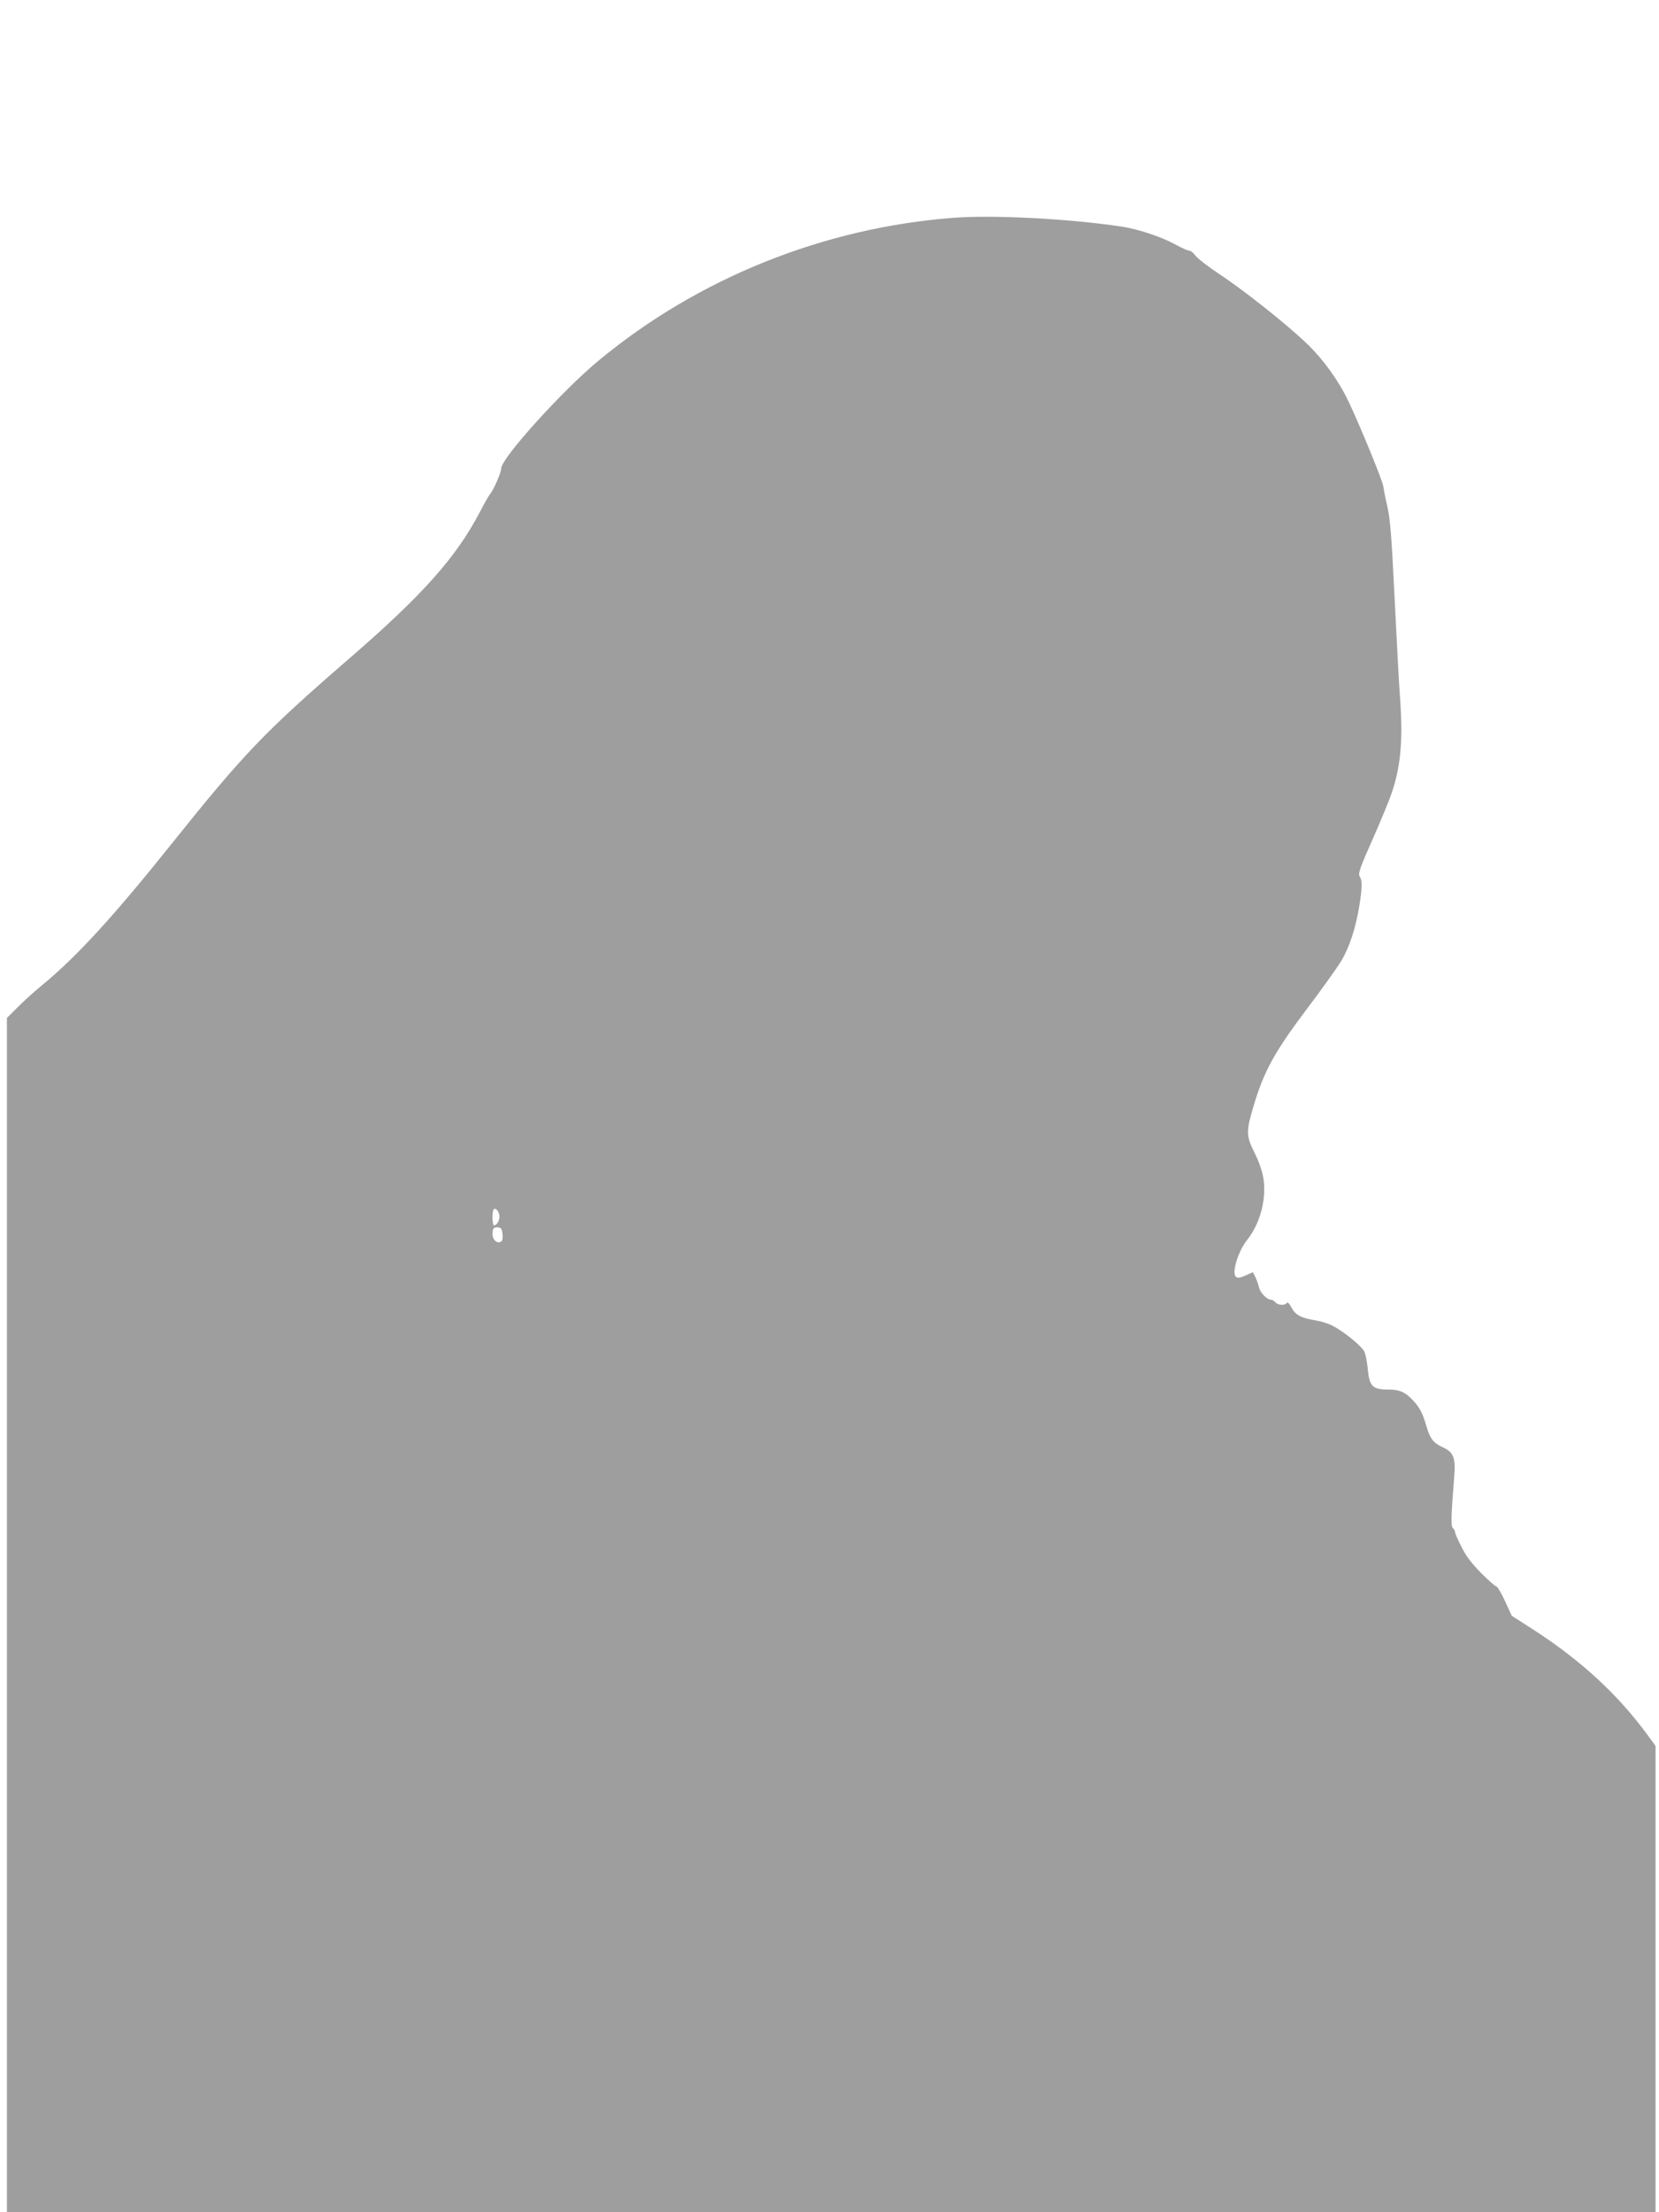
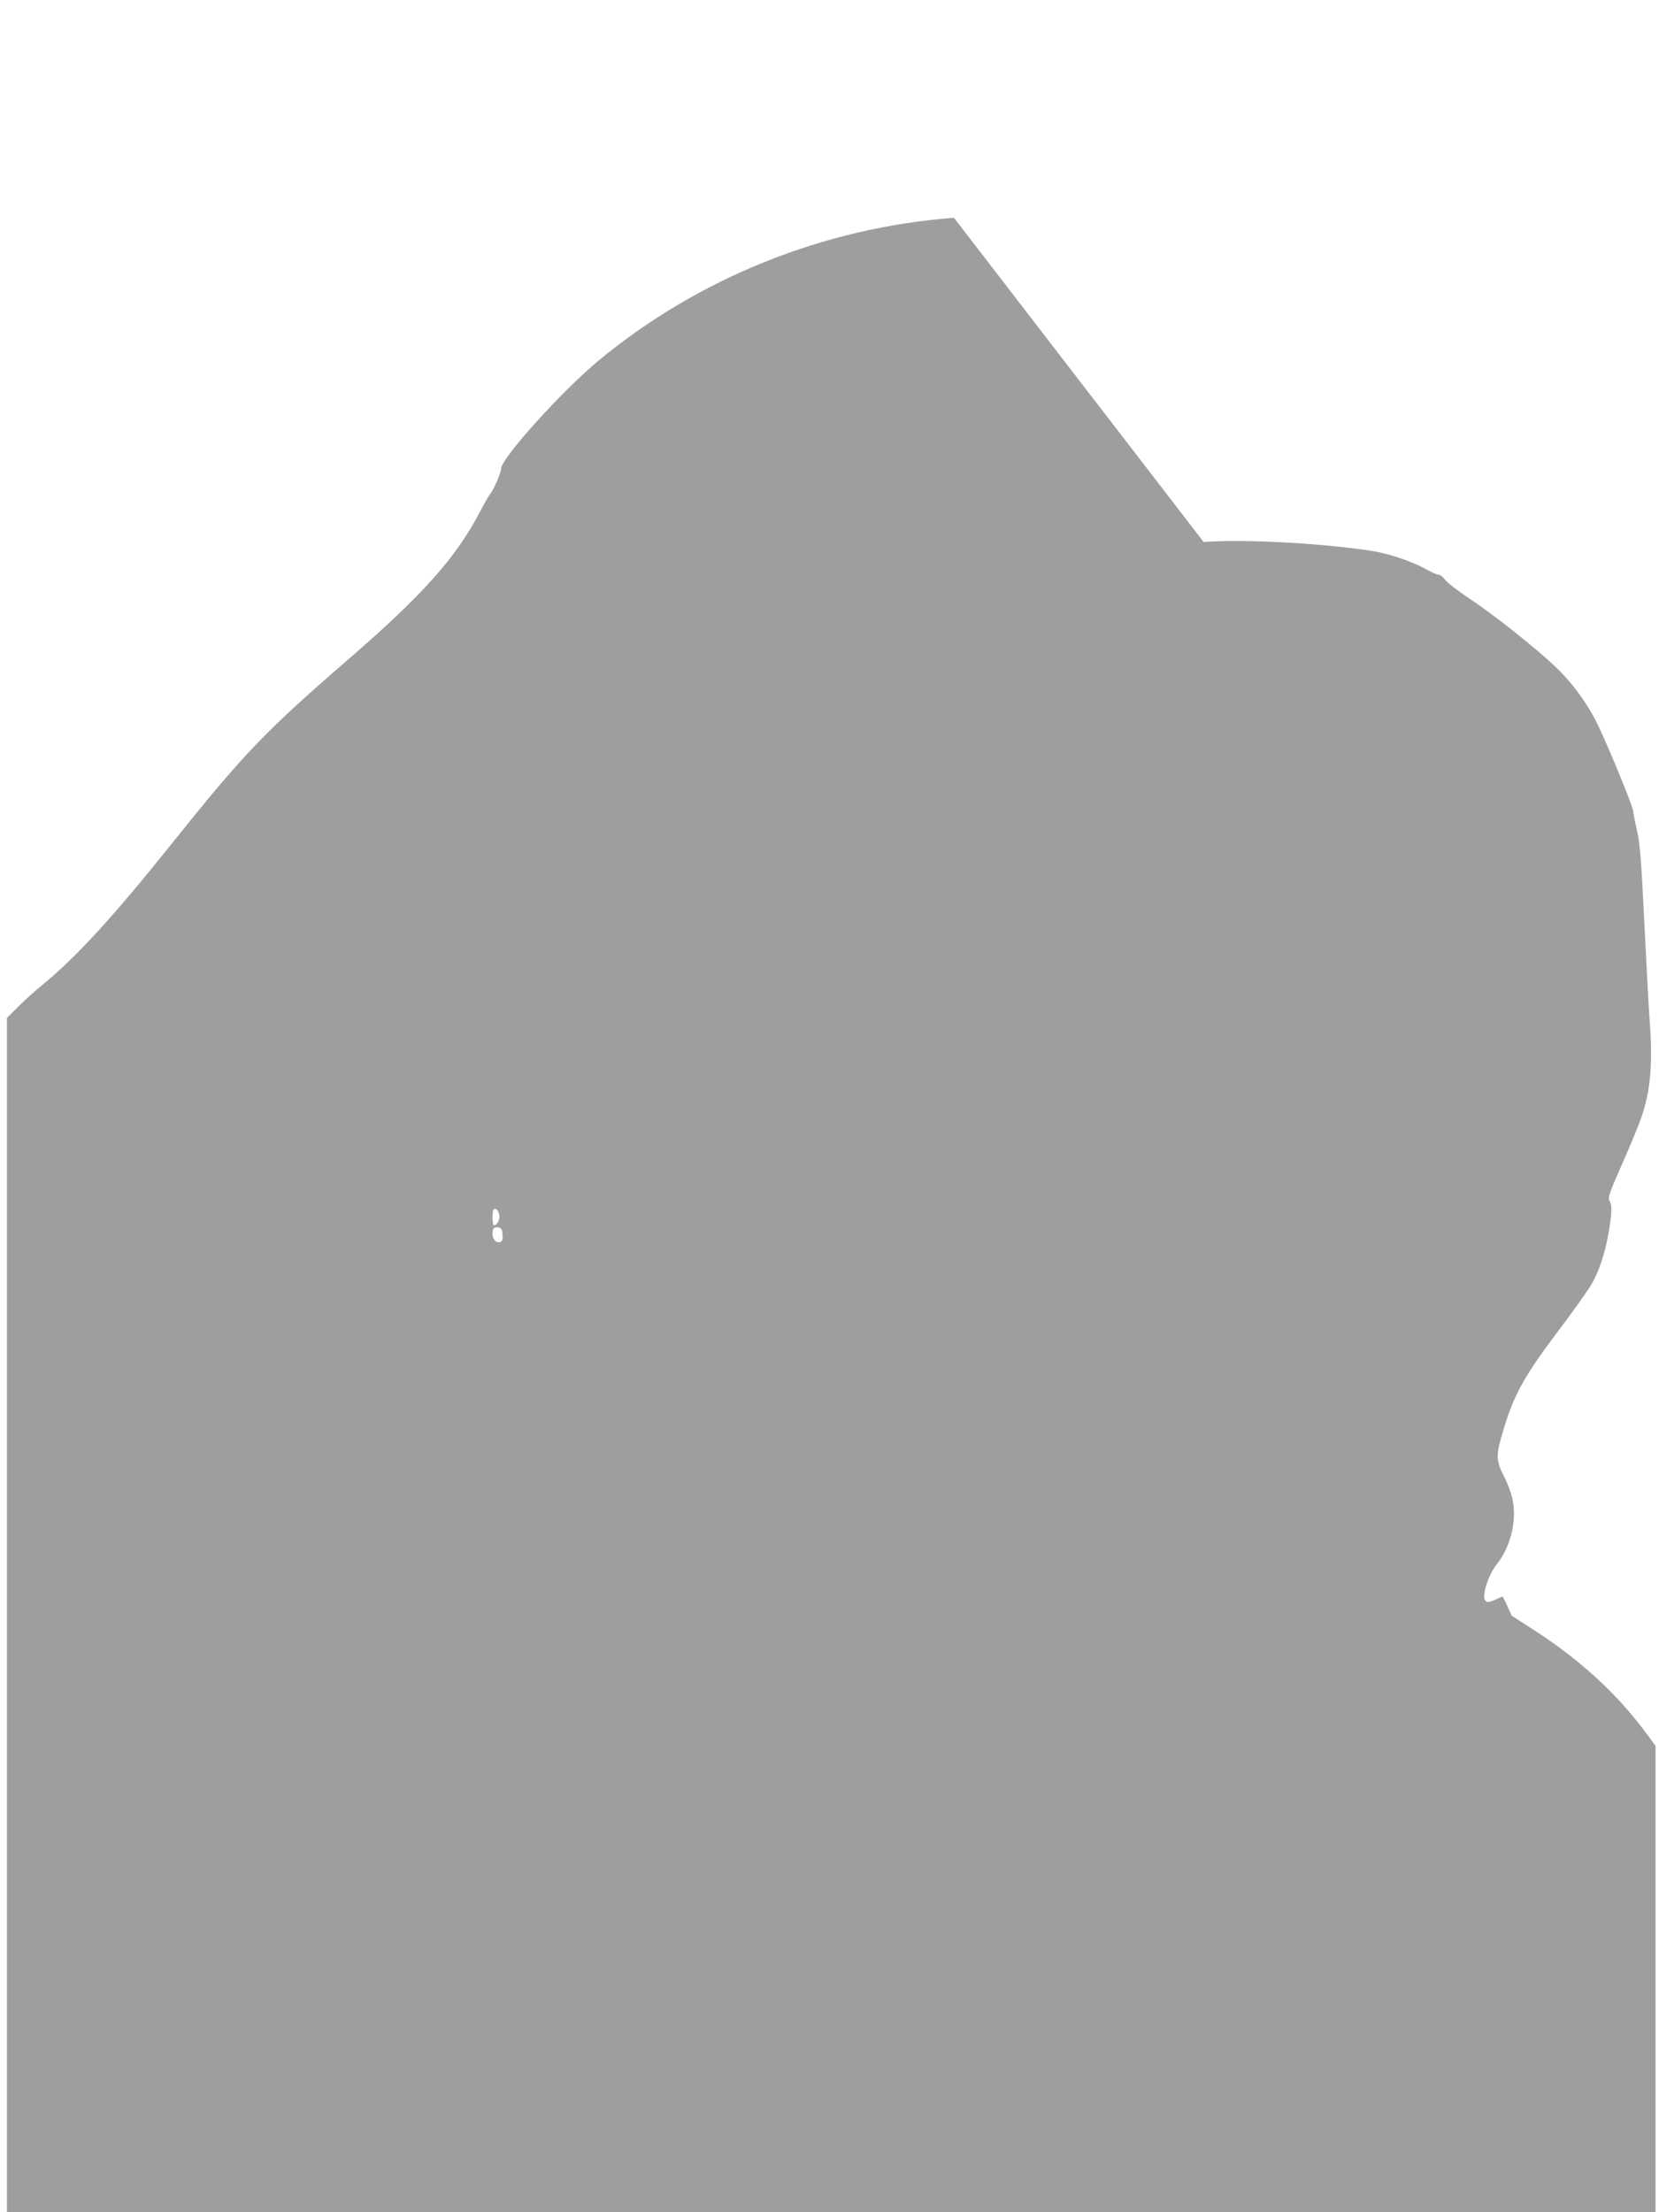
<svg xmlns="http://www.w3.org/2000/svg" version="1.0" width="960pt" height="1280pt" viewBox="0 0 960 1280" preserveAspectRatio="xMidYMid meet">
  <g transform="translate(0,1280) scale(0.1,-0.1)" fill="#9e9e9e" stroke="none">
-     <path d="M5520 11540 c-753 -57 -1480 -349 -2057 -827 -211 -175 -563 -565 -563 -624 0 -24 -44 -124 -65 -149 -7 -8 -33 -54 -58 -102 -138 -264 -333 -483 -765 -856 -482 -418 -600 -541 -1017 -1062 -340 -425 -551 -655 -750 -819 -50 -41 -116 -101 -147 -133 l-58 -58 0 -3455 0 -3455 4770 0 4770 0 0 1349 0 1349 -46 63 c-170 232 -379 426 -652 604 l-134 86 -39 85 c-21 46 -44 84 -49 84 -6 0 -46 35 -89 78 -55 56 -89 100 -114 152 -21 40 -37 78 -37 85 0 7 -6 17 -12 23 -13 10 -12 58 7 298 9 108 -4 142 -66 170 -53 23 -74 50 -94 119 -22 77 -40 112 -79 153 -45 48 -77 62 -144 62 -89 0 -108 19 -117 117 -4 43 -13 90 -21 104 -16 32 -122 118 -183 148 -23 13 -70 27 -103 32 -80 13 -114 32 -136 76 -12 22 -22 32 -26 24 -10 -16 -51 -14 -66 4 -7 8 -18 15 -25 15 -24 0 -64 41 -70 73 -4 17 -14 44 -21 59 l-14 27 -42 -19 c-32 -14 -46 -16 -56 -8 -26 22 12 148 65 214 76 95 114 241 93 361 -6 37 -28 100 -51 144 -49 98 -49 124 -3 276 59 197 121 309 307 556 90 119 180 245 200 280 45 75 82 188 102 310 18 111 19 151 3 176 -10 16 1 49 74 213 47 106 97 227 111 269 54 157 67 315 47 574 -5 66 -18 316 -30 555 -17 349 -25 453 -41 525 -12 50 -22 104 -24 120 -3 30 -135 352 -201 491 -57 120 -145 243 -242 336 -115 111 -366 310 -509 404 -62 41 -122 88 -135 104 -12 17 -28 30 -37 30 -8 0 -43 15 -77 34 -81 45 -219 91 -314 105 -307 46 -738 68 -970 51z m-2630 -5779 c0 -26 -16 -51 -32 -51 -10 0 -11 84 -1 93 12 12 33 -15 33 -42z m18 -104 c2 -27 -1 -39 -13 -43 -22 -9 -45 14 -45 46 0 33 8 42 35 38 15 -2 21 -12 23 -41z" />
+     <path d="M5520 11540 c-753 -57 -1480 -349 -2057 -827 -211 -175 -563 -565 -563 -624 0 -24 -44 -124 -65 -149 -7 -8 -33 -54 -58 -102 -138 -264 -333 -483 -765 -856 -482 -418 -600 -541 -1017 -1062 -340 -425 -551 -655 -750 -819 -50 -41 -116 -101 -147 -133 l-58 -58 0 -3455 0 -3455 4770 0 4770 0 0 1349 0 1349 -46 63 c-170 232 -379 426 -652 604 l-134 86 -39 85 l-14 27 -42 -19 c-32 -14 -46 -16 -56 -8 -26 22 12 148 65 214 76 95 114 241 93 361 -6 37 -28 100 -51 144 -49 98 -49 124 -3 276 59 197 121 309 307 556 90 119 180 245 200 280 45 75 82 188 102 310 18 111 19 151 3 176 -10 16 1 49 74 213 47 106 97 227 111 269 54 157 67 315 47 574 -5 66 -18 316 -30 555 -17 349 -25 453 -41 525 -12 50 -22 104 -24 120 -3 30 -135 352 -201 491 -57 120 -145 243 -242 336 -115 111 -366 310 -509 404 -62 41 -122 88 -135 104 -12 17 -28 30 -37 30 -8 0 -43 15 -77 34 -81 45 -219 91 -314 105 -307 46 -738 68 -970 51z m-2630 -5779 c0 -26 -16 -51 -32 -51 -10 0 -11 84 -1 93 12 12 33 -15 33 -42z m18 -104 c2 -27 -1 -39 -13 -43 -22 -9 -45 14 -45 46 0 33 8 42 35 38 15 -2 21 -12 23 -41z" />
  </g>
</svg>